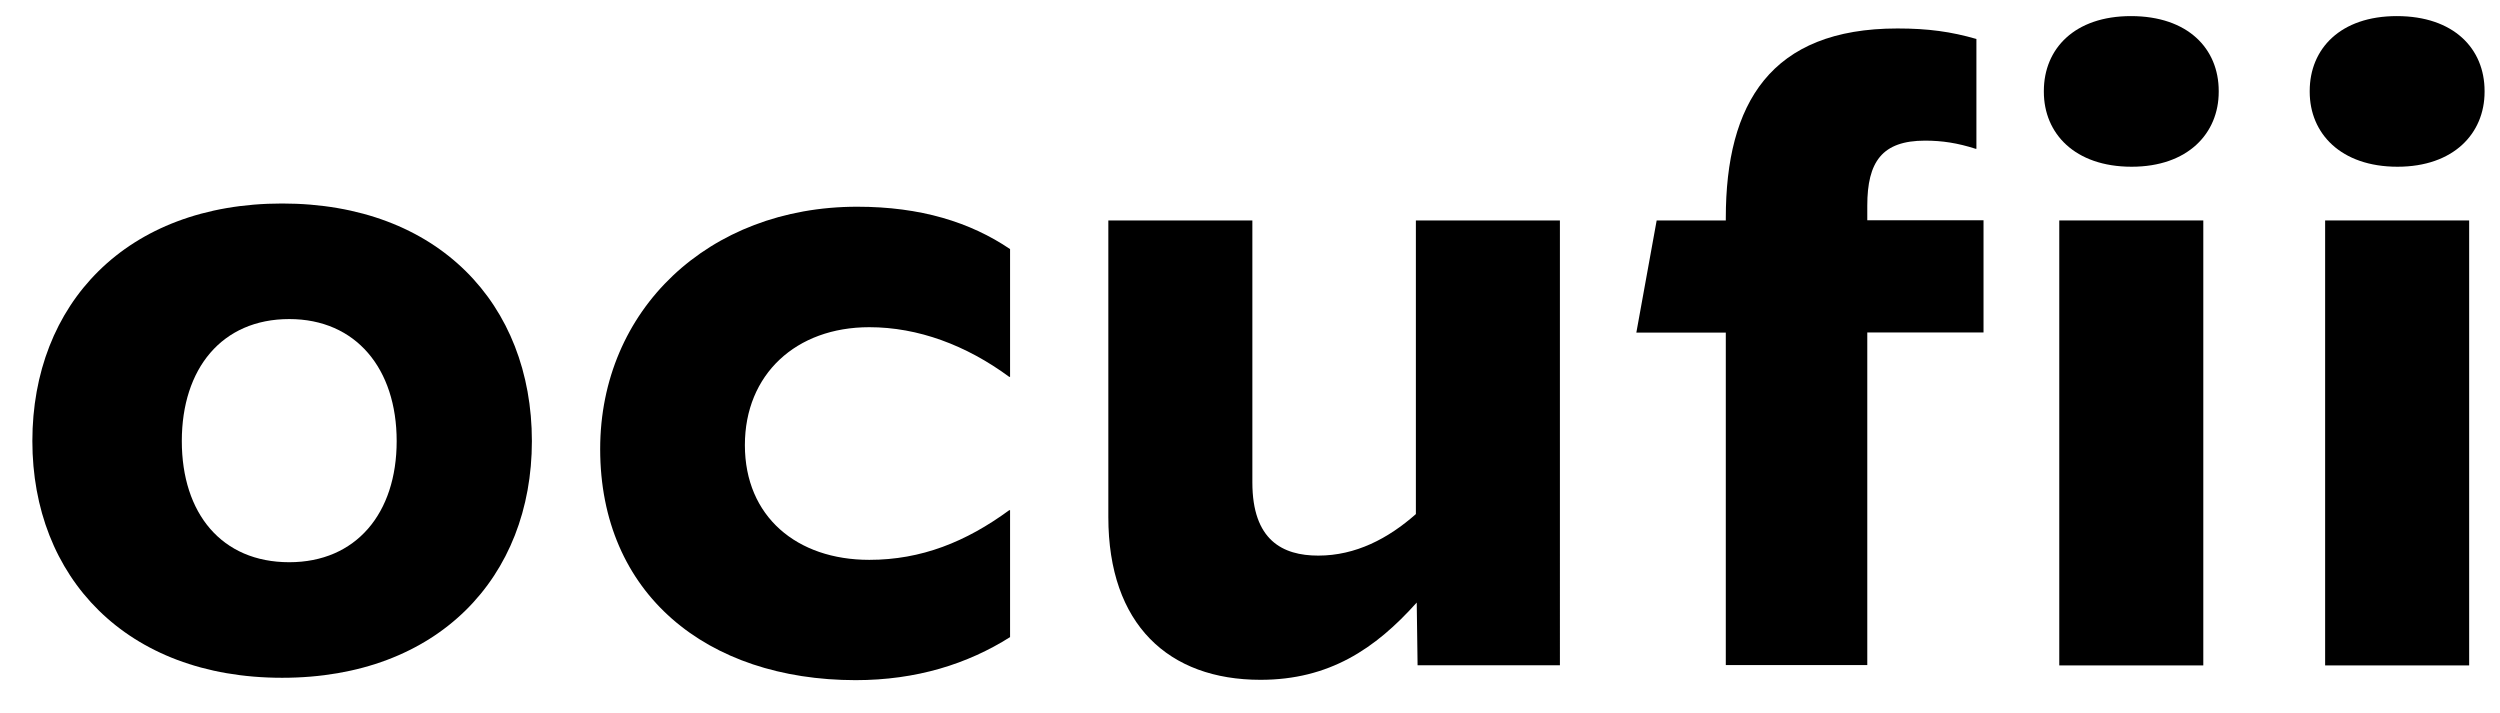
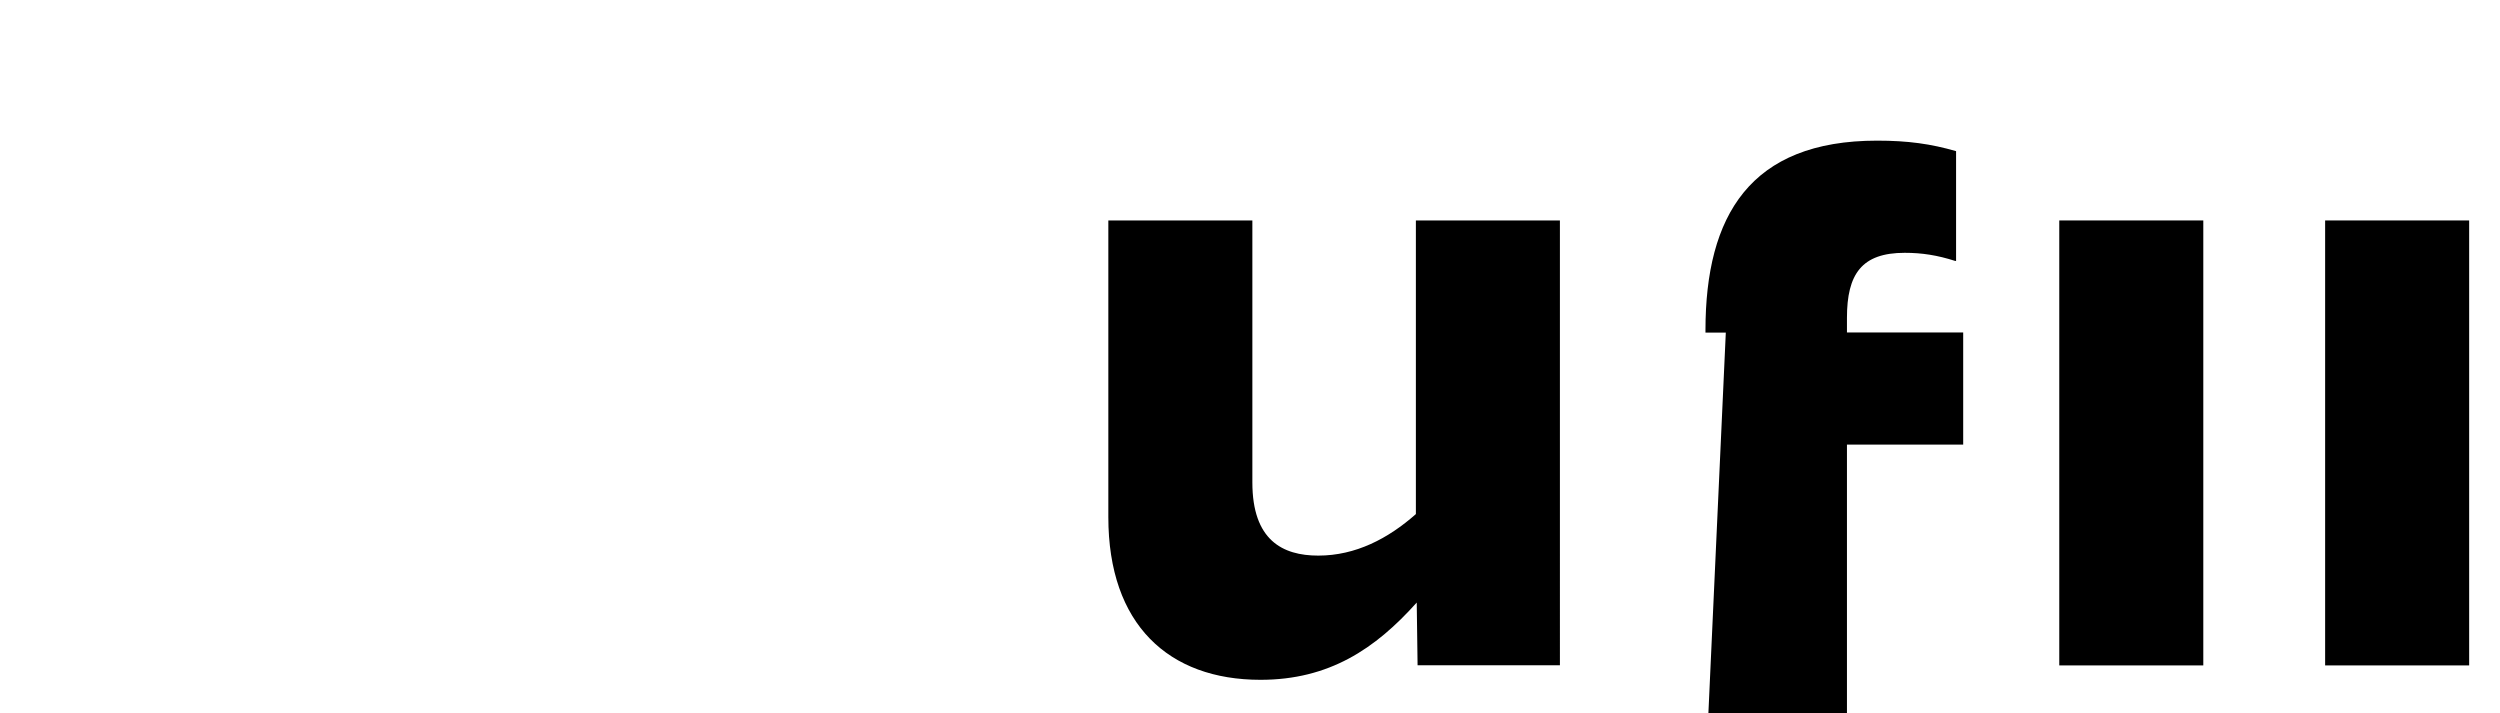
<svg xmlns="http://www.w3.org/2000/svg" enable-background="new 0 0 147.54 42.09" viewBox="0 0 147.54 42.09">
-   <path d="m1.91 26.03c0-8.07 5.52-14.02 14.74-14.02s14.74 5.95 14.74 14.02c0 8.02-5.52 13.97-14.74 13.97s-14.74-5.96-14.74-13.97zm21.5 0c0-4.27-2.4-7.2-6.34-7.2-3.98 0-6.34 2.93-6.34 7.2s2.35 7.15 6.34 7.15c3.94 0 6.34-2.88 6.34-7.15z" />
-   <path d="m35.42 26.5c0-8.21 6.38-14.3 15.17-14.3 3.74 0 6.67.91 9.02 2.5v7.54h-.05c-2.54-1.87-5.38-2.93-8.26-2.93-4.32 0-7.34 2.78-7.34 6.96 0 4.22 3.07 6.77 7.34 6.77 3.07 0 5.71-1.06 8.26-2.93h.05v7.49c-2.5 1.58-5.52 2.54-9.12 2.54-8.79-.01-15.07-5.1-15.07-13.64z" />
  <path d="m92.06 39.26h-8.4l-.05-3.7c-2.45 2.74-5.18 4.56-9.22 4.56-5.42 0-8.98-3.26-8.98-9.6v-17.51h8.5v15.46c0 3.41 1.78 4.32 3.89 4.32 2.21 0 4.13-1.01 5.76-2.45v-17.33h8.5z" />
-   <path d="m101.85 19.63h-5.28l1.2-6.62h4.08v-.14c0-6.77 2.64-11.19 10.13-11.19 1.82 0 3.17.19 4.66.62v6.48h-.05c-1.06-.34-1.97-.48-2.98-.48-2.54 0-3.41 1.25-3.41 3.84v.86h6.86v6.62h-6.86v19.63h-8.35z" />
+   <path d="m101.85 19.63h-5.28h4.08v-.14c0-6.77 2.64-11.19 10.13-11.19 1.82 0 3.17.19 4.66.62v6.48h-.05c-1.06-.34-1.97-.48-2.98-.48-2.54 0-3.41 1.25-3.41 3.84v.86h6.86v6.62h-6.86v19.63h-8.35z" />
  <path d="m121.53 13.01h8.5v26.26h-8.5z" />
  <path d="m137.22 13.01h8.5v26.26h-8.5z" />
-   <path d="m120.62 5.42v-.05c0-2.5 1.82-4.42 5.14-4.42 3.36 0 5.18 1.92 5.18 4.42v.05c0 2.45-1.82 4.42-5.14 4.42-3.36 0-5.18-1.97-5.18-4.42z" />
-   <path d="m136.31 5.42v-.05c0-2.5 1.82-4.42 5.14-4.42 3.36 0 5.18 1.92 5.18 4.42v.05c0 2.45-1.82 4.42-5.14 4.42-3.35 0-5.18-1.97-5.18-4.42z" />
</svg>